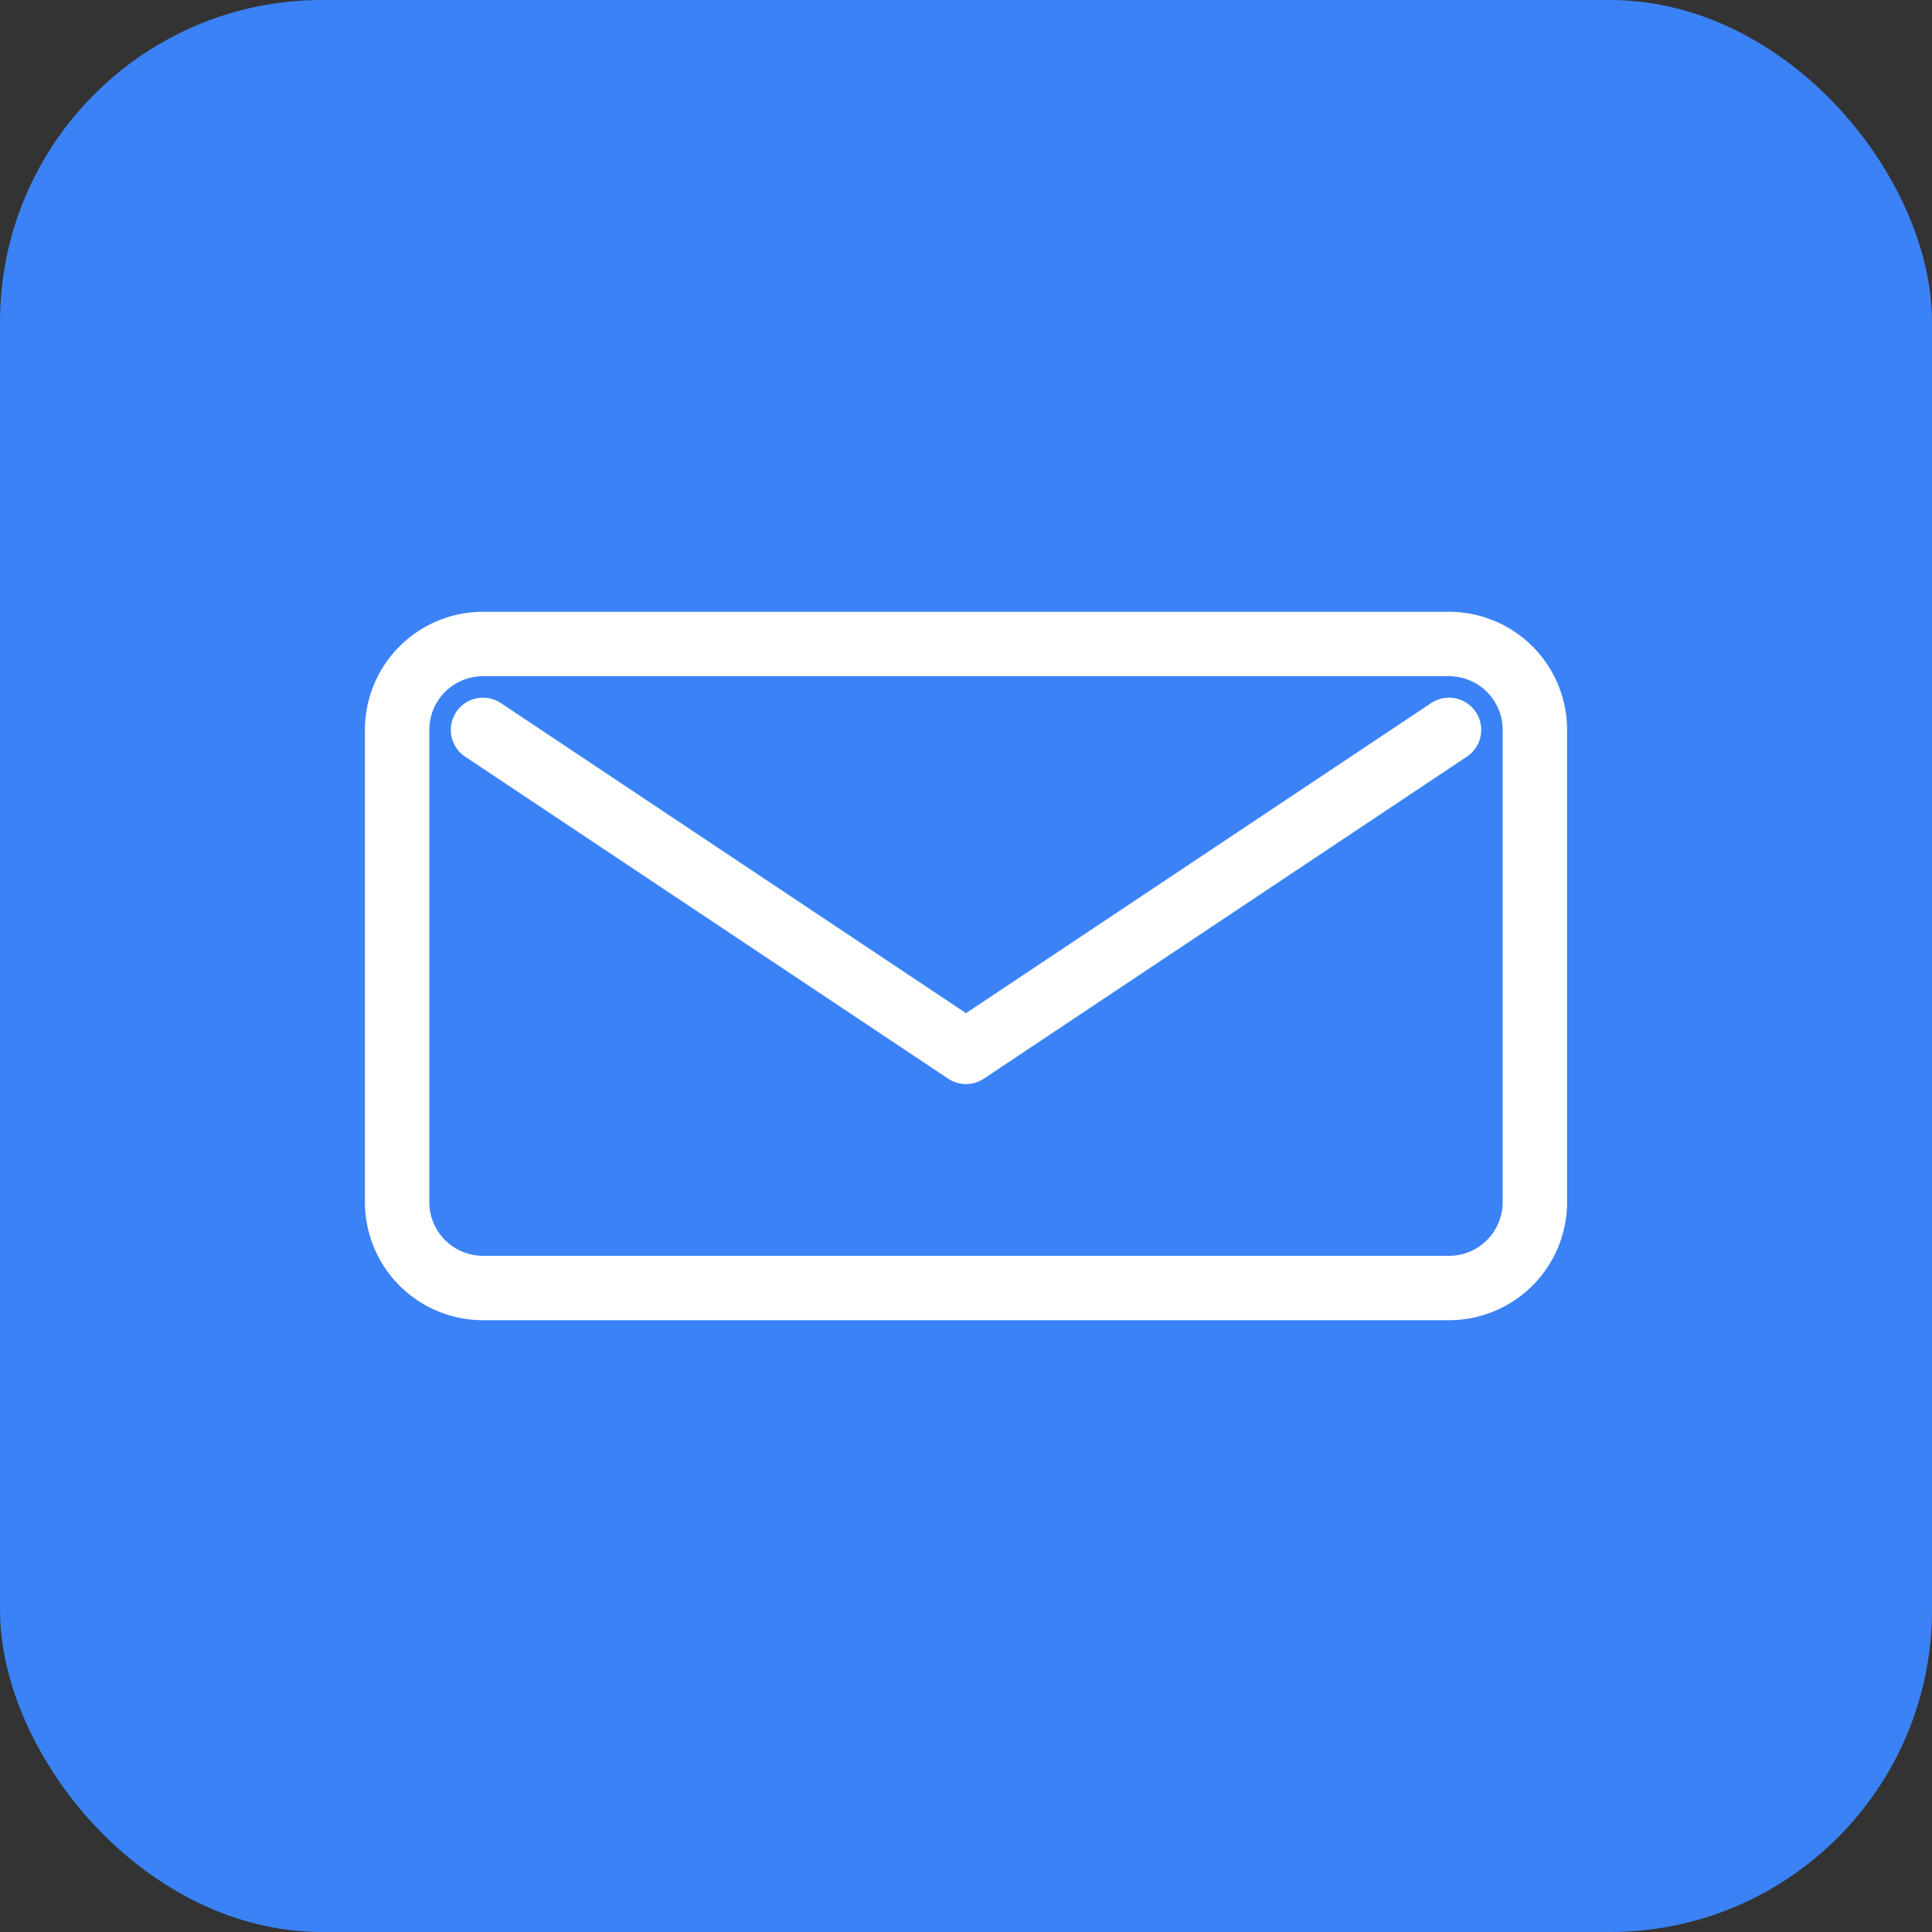
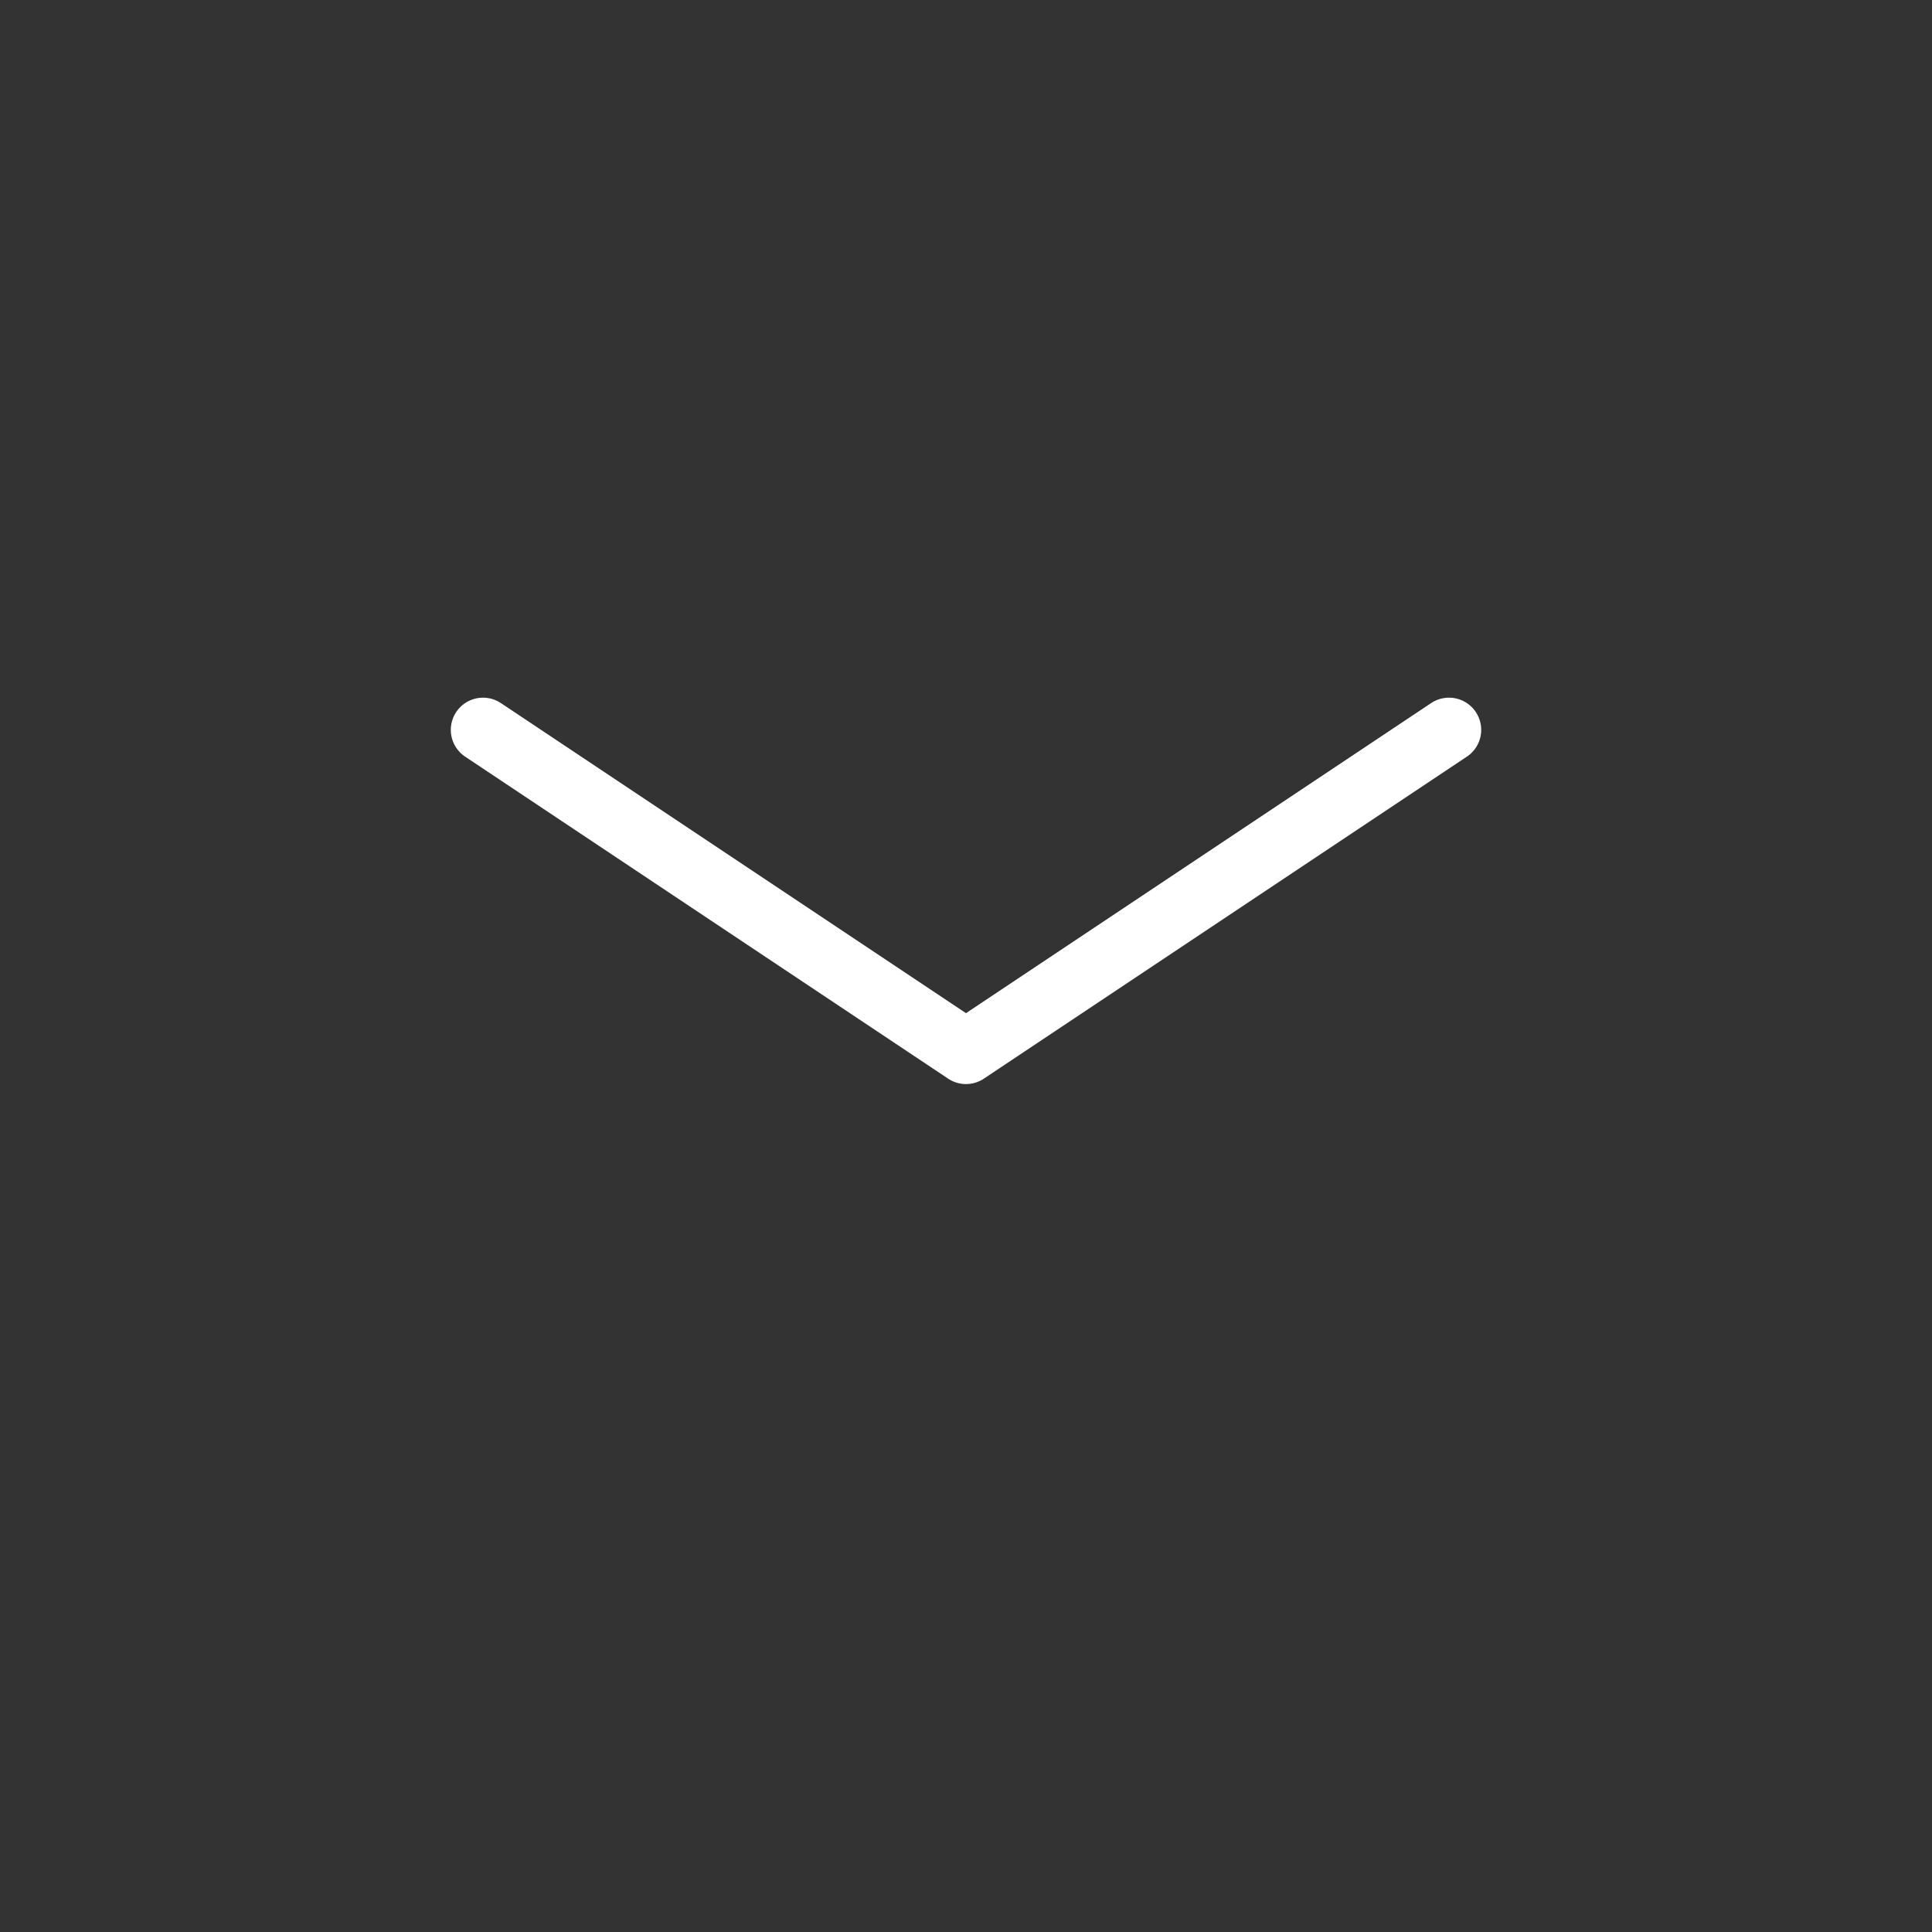
<svg xmlns="http://www.w3.org/2000/svg" width="180" height="180" viewBox="0 0 180 180">
  <rect x="0" y="0" width="180" height="180" fill="#333333" stroke="none" />
-   <rect width="180" height="180" rx="30" fill="#3b82f6" />
-   <path d="M45 60h90a8 8 0 0 1 8 8v44a8 8 0 0 1-8 8H45a8 8 0 0 1-8-8V68a8 8 0 0 1 8-8z" fill="none" stroke="white" stroke-width="6" />
  <path d="M45 68l45 30 45-30" fill="none" stroke="white" stroke-width="6" stroke-linecap="round" stroke-linejoin="round" />
</svg>